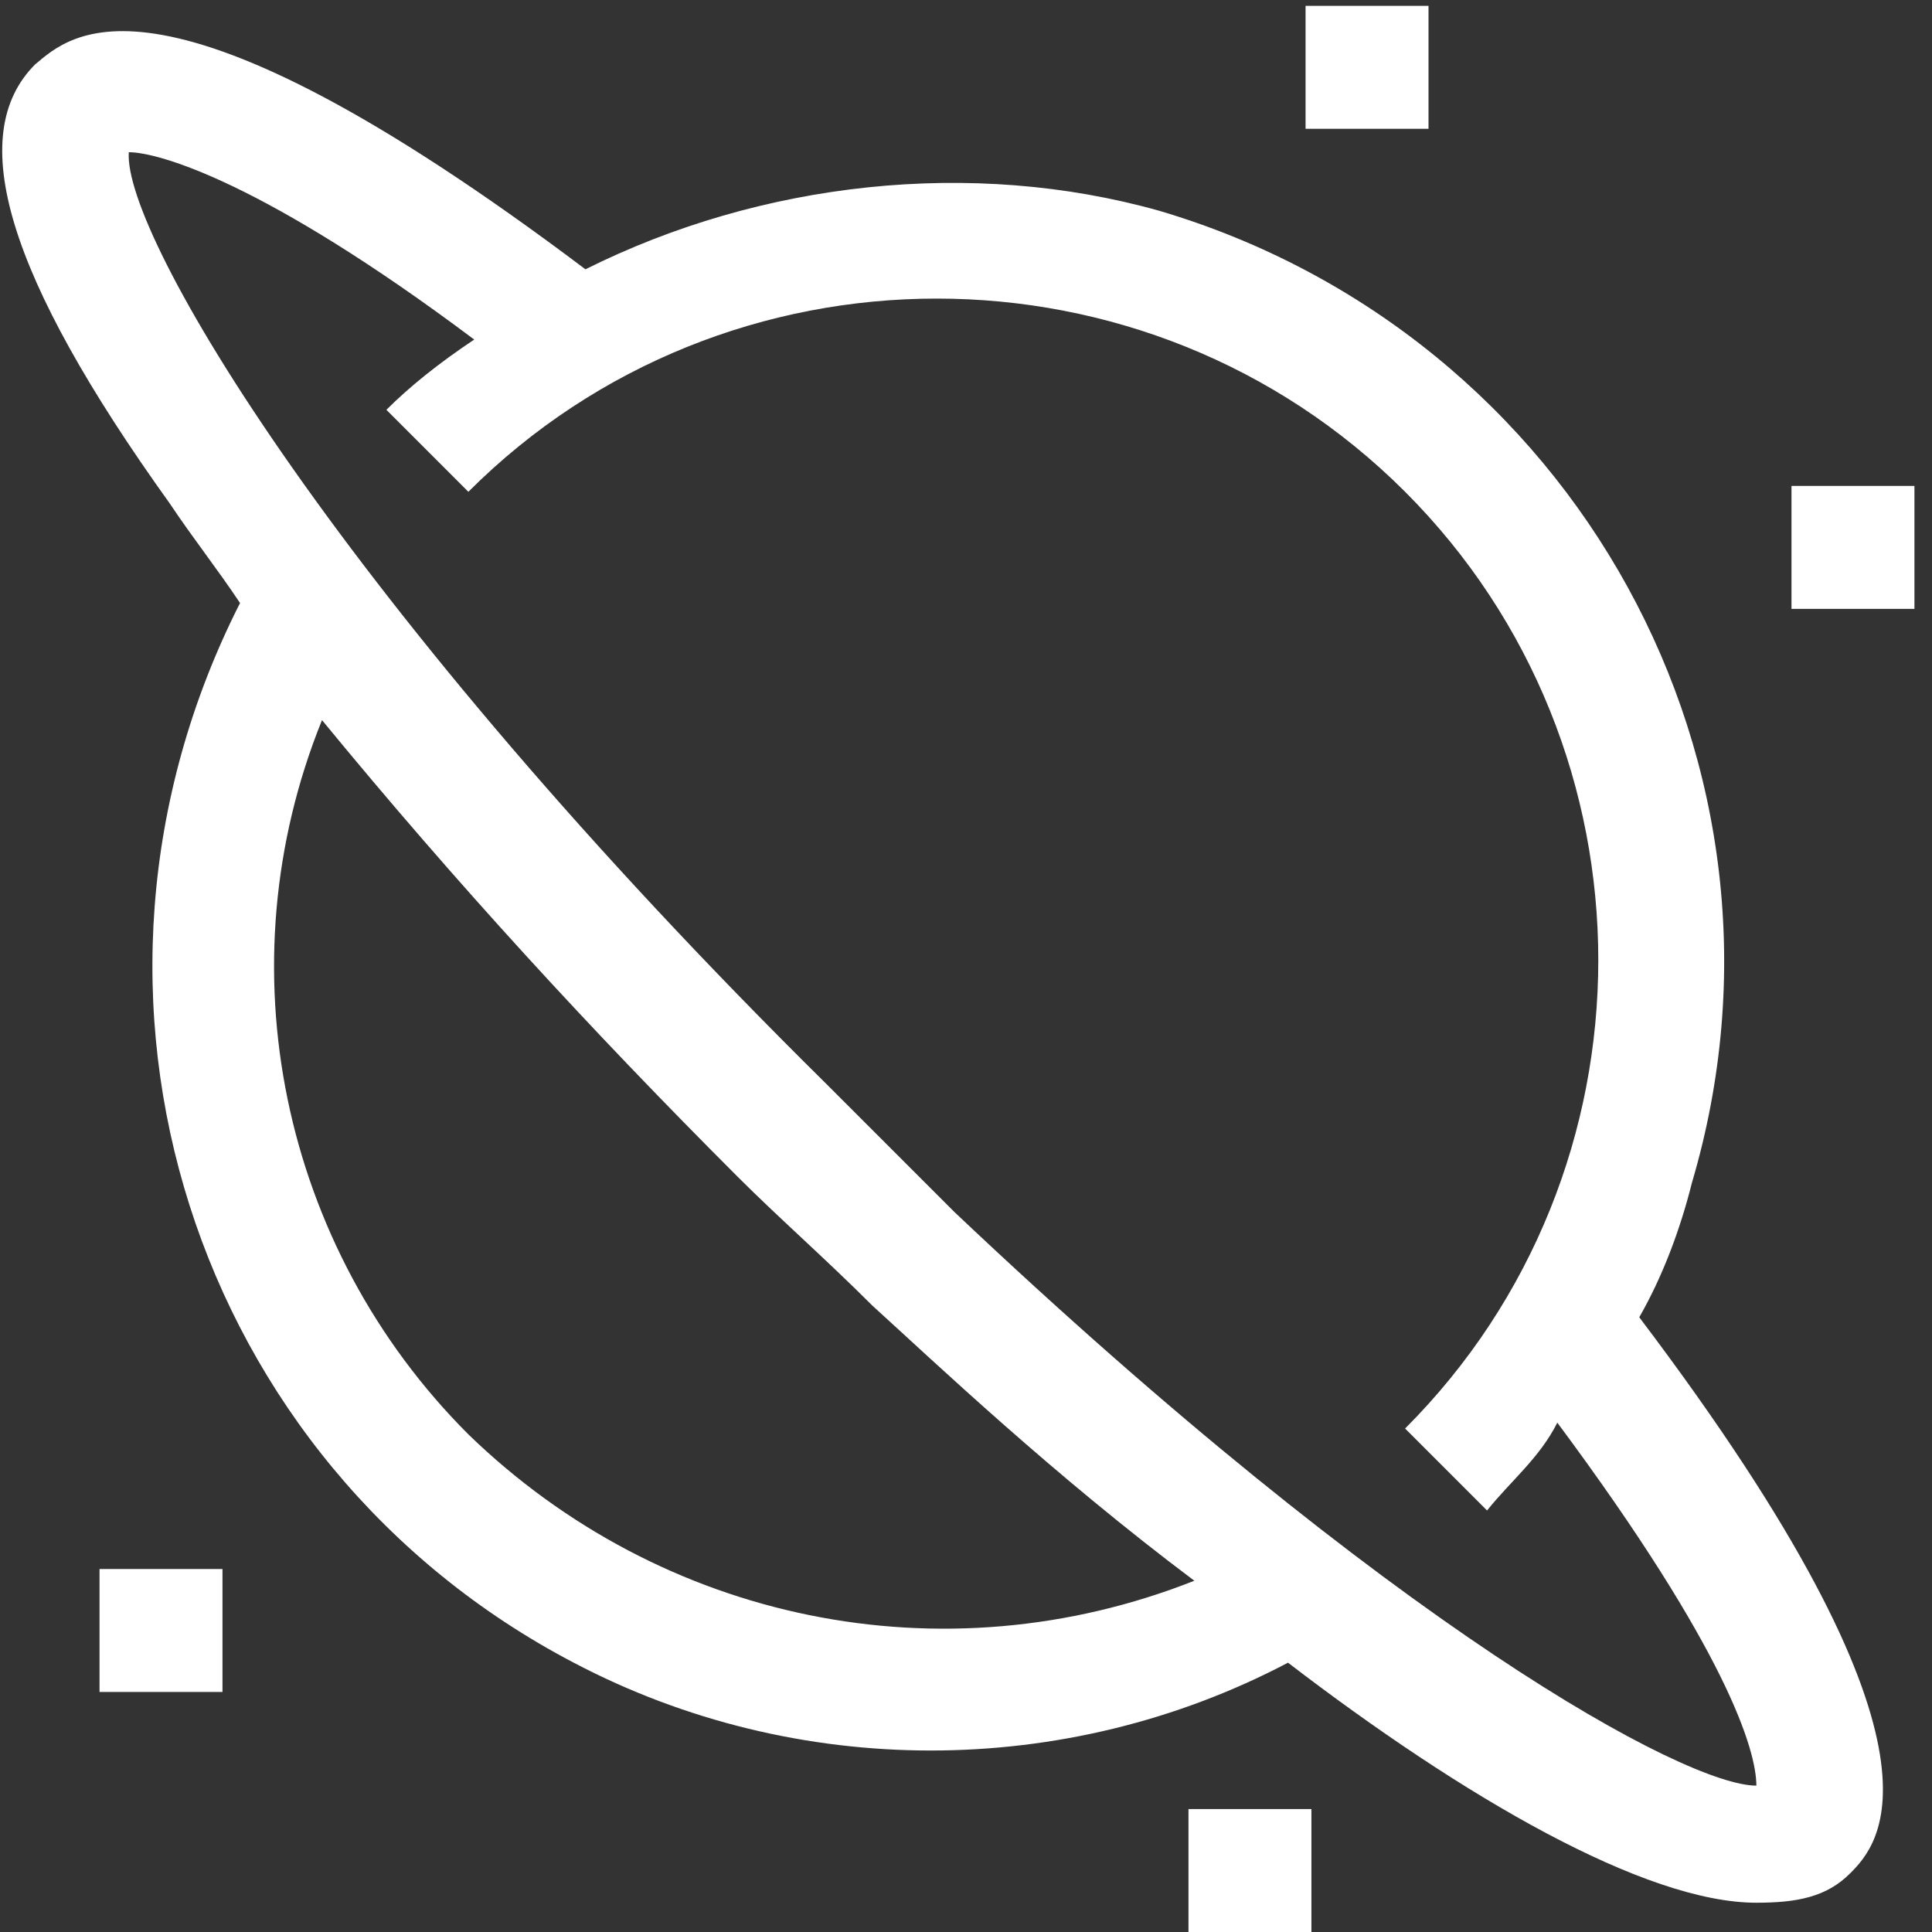
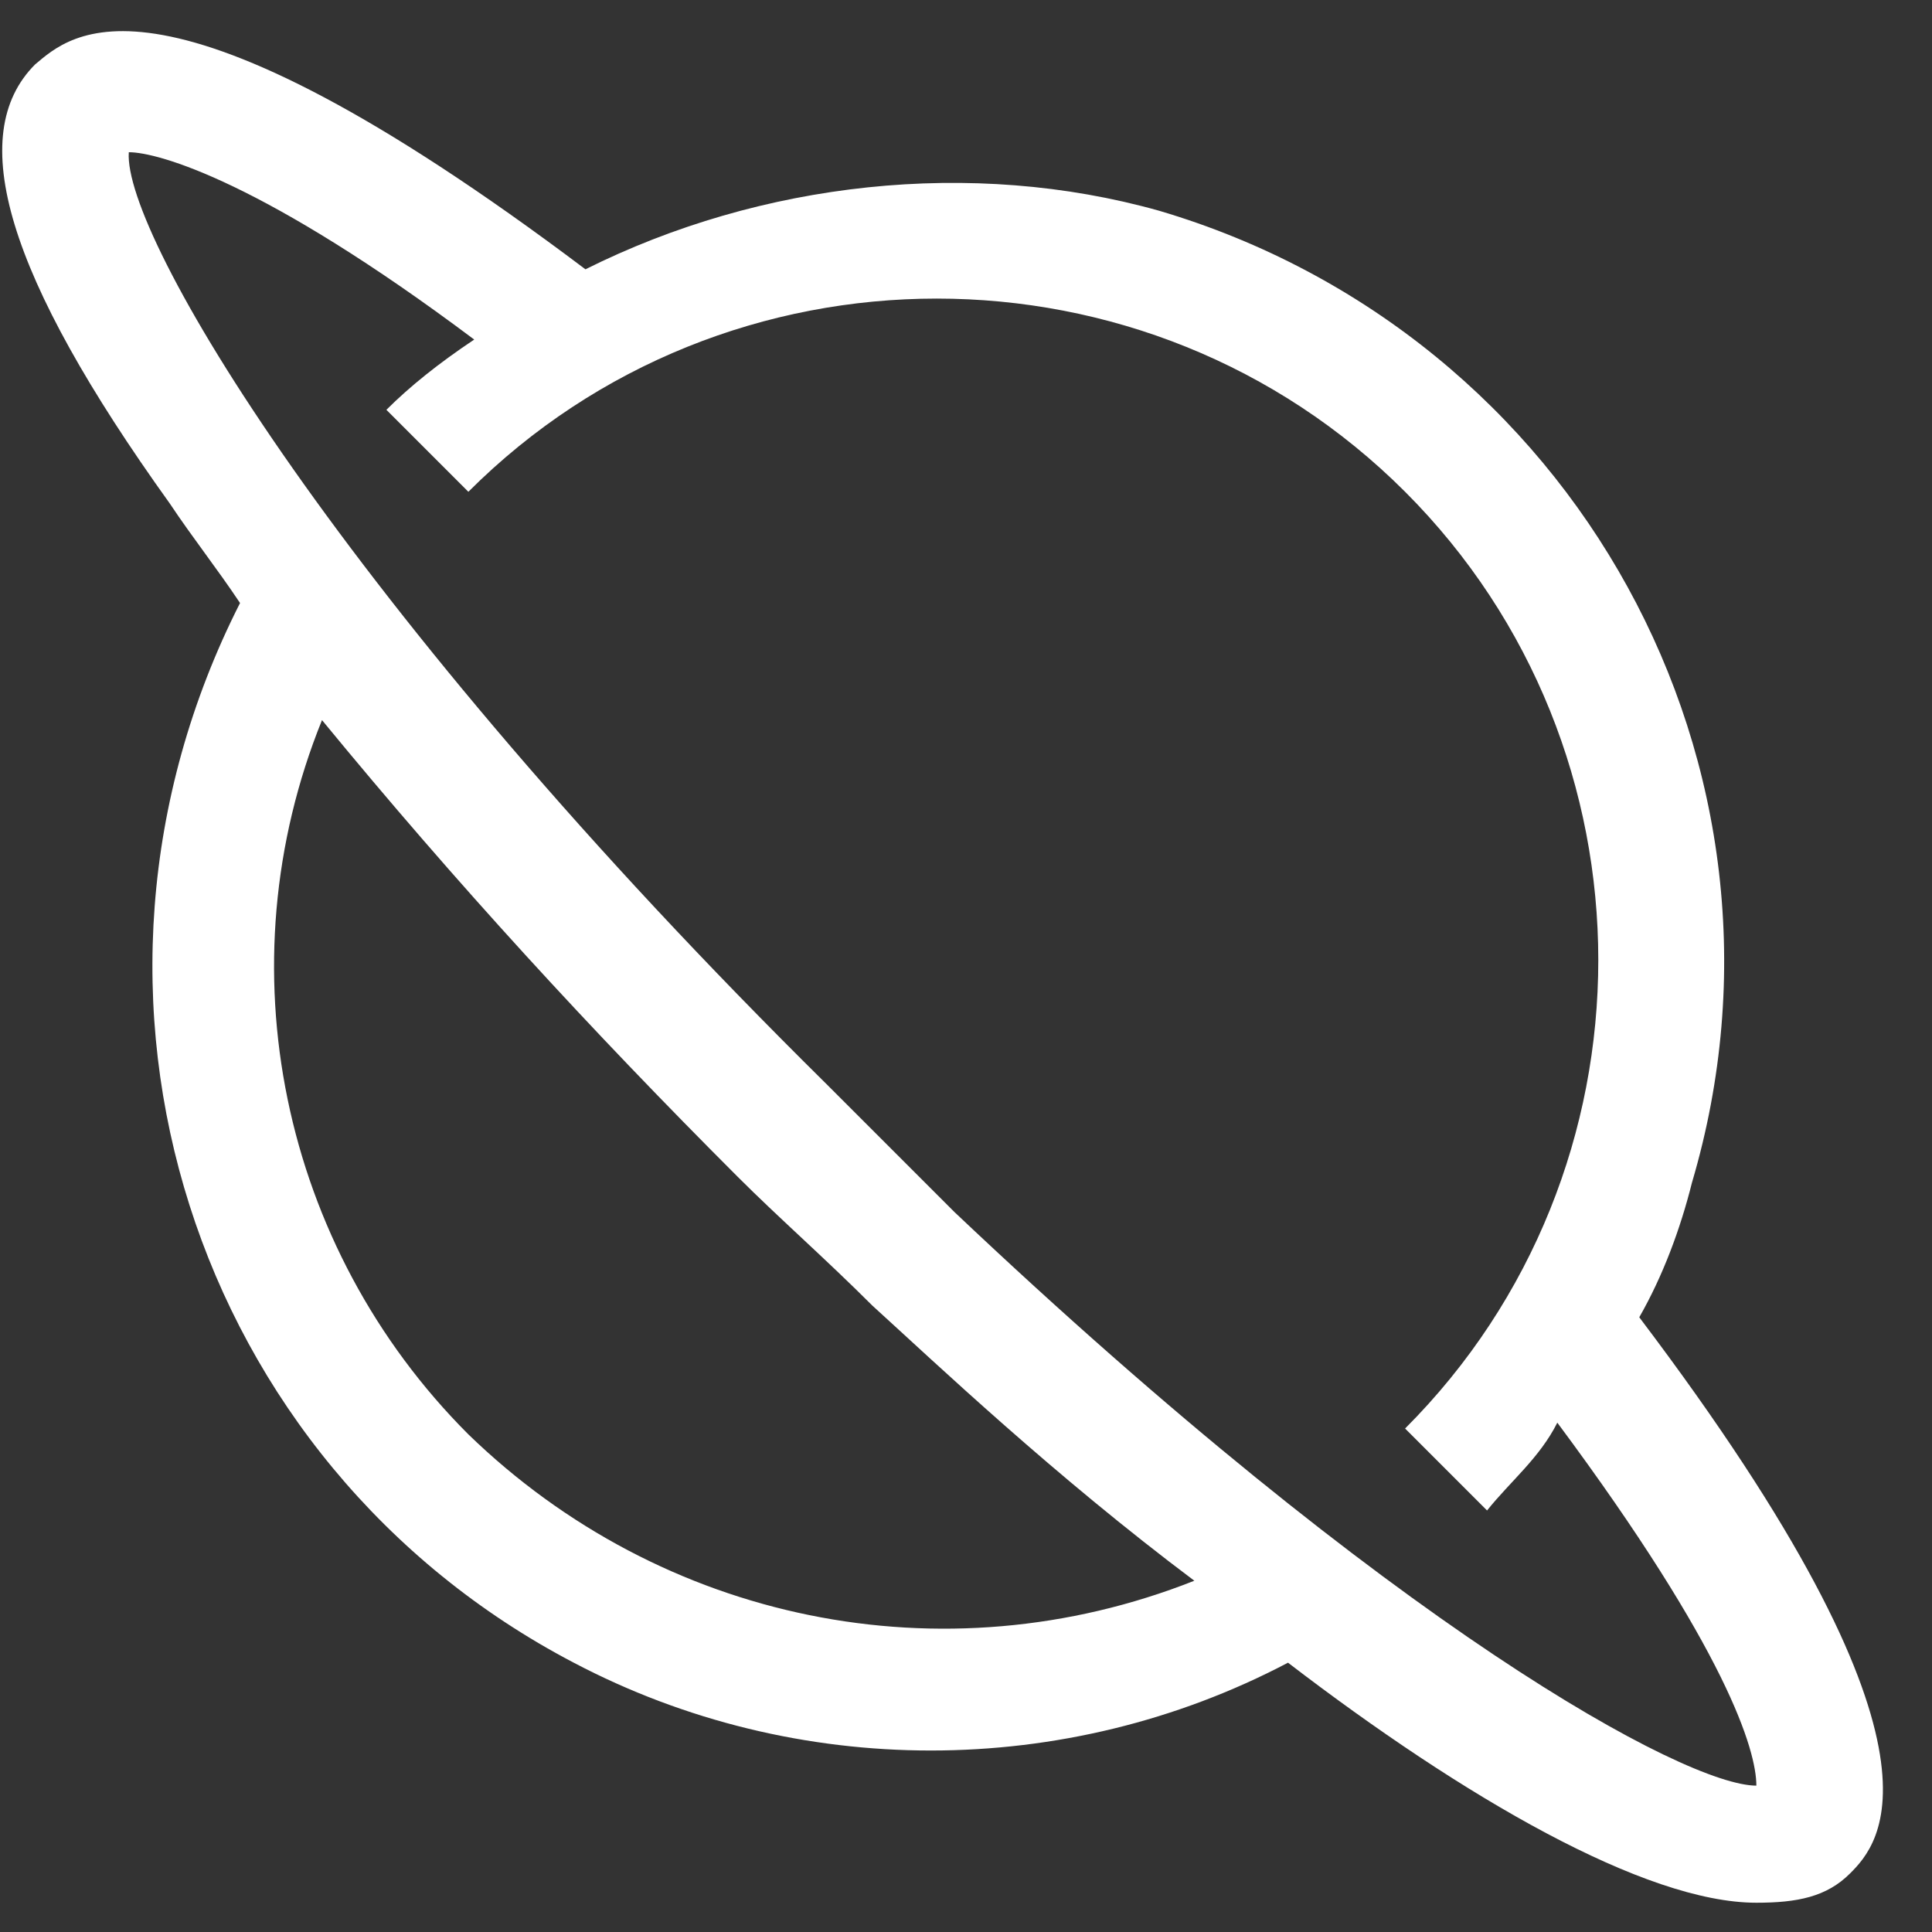
<svg xmlns="http://www.w3.org/2000/svg" version="1.1" id="图层_1" x="0px" y="0px" viewBox="0 0 33 33" style="enable-background:new 0 0 33 33;" xml:space="preserve">
  <rect x="0" y="0" width="33" height="33" fill="#333333" stroke="none" />
  <style type="text/css">
	.st0{fill:#FFFFFF;}
</style>
  <path class="st0" d="M31.6,32c0.5-0.5,2-2.1-3.6-9.5c0.4-0.7,0.7-1.5,0.9-2.3c2.1-7.1-2-14.5-9.1-16.6C16.6,2.7,13,3.1,10,4.6  c-7.3-5.5-8.8-4-9.4-3.5c-1.2,1.2-0.5,3.6,2.3,7.5c0.4,0.6,0.8,1.1,1.2,1.7C0.7,17,3.3,25,9.8,28.4c3.8,2,8.4,2,12.2,0  c3,2.3,6.1,4.1,8,4.1C30.7,32.5,31.2,32.4,31.6,32L31.6,32z M8,24.5c-3.2-3.2-4.2-8-2.5-12.2c2.3,2.8,4.6,5.3,7.1,7.8  c0.7,0.7,1.5,1.4,2.3,2.2c1.1,1,3.1,2.9,5.5,4.7C16.1,28.7,11.3,27.7,8,24.5z M30,30.5c-1.2,0-6.2-2.7-13.7-9.8l-2.2-2.2  C5.8,10.3,2.1,4,2.2,2.6c0.5,0,2.3,0.5,5.9,3.2C7.5,6.2,7,6.6,6.6,7L8,8.4c4.4-4.4,11.6-4.4,16,0c4.4,4.4,4.4,11.6,0,16l1.4,1.4  c0.4-0.5,0.9-0.9,1.2-1.5C29.5,28.2,30,29.9,30,30.5L30,30.5z" />
-   <path class="st0" d="M22.3,0.1h2.1v2.1h-2.1V0.1z M1.7,26.8h2.1v2.1H1.7V26.8z M30.6,8.3h2.1v2.1h-2.1V8.3z M20.3,30.9h2.1V33h-2.1  L20.3,30.9z" />
</svg>